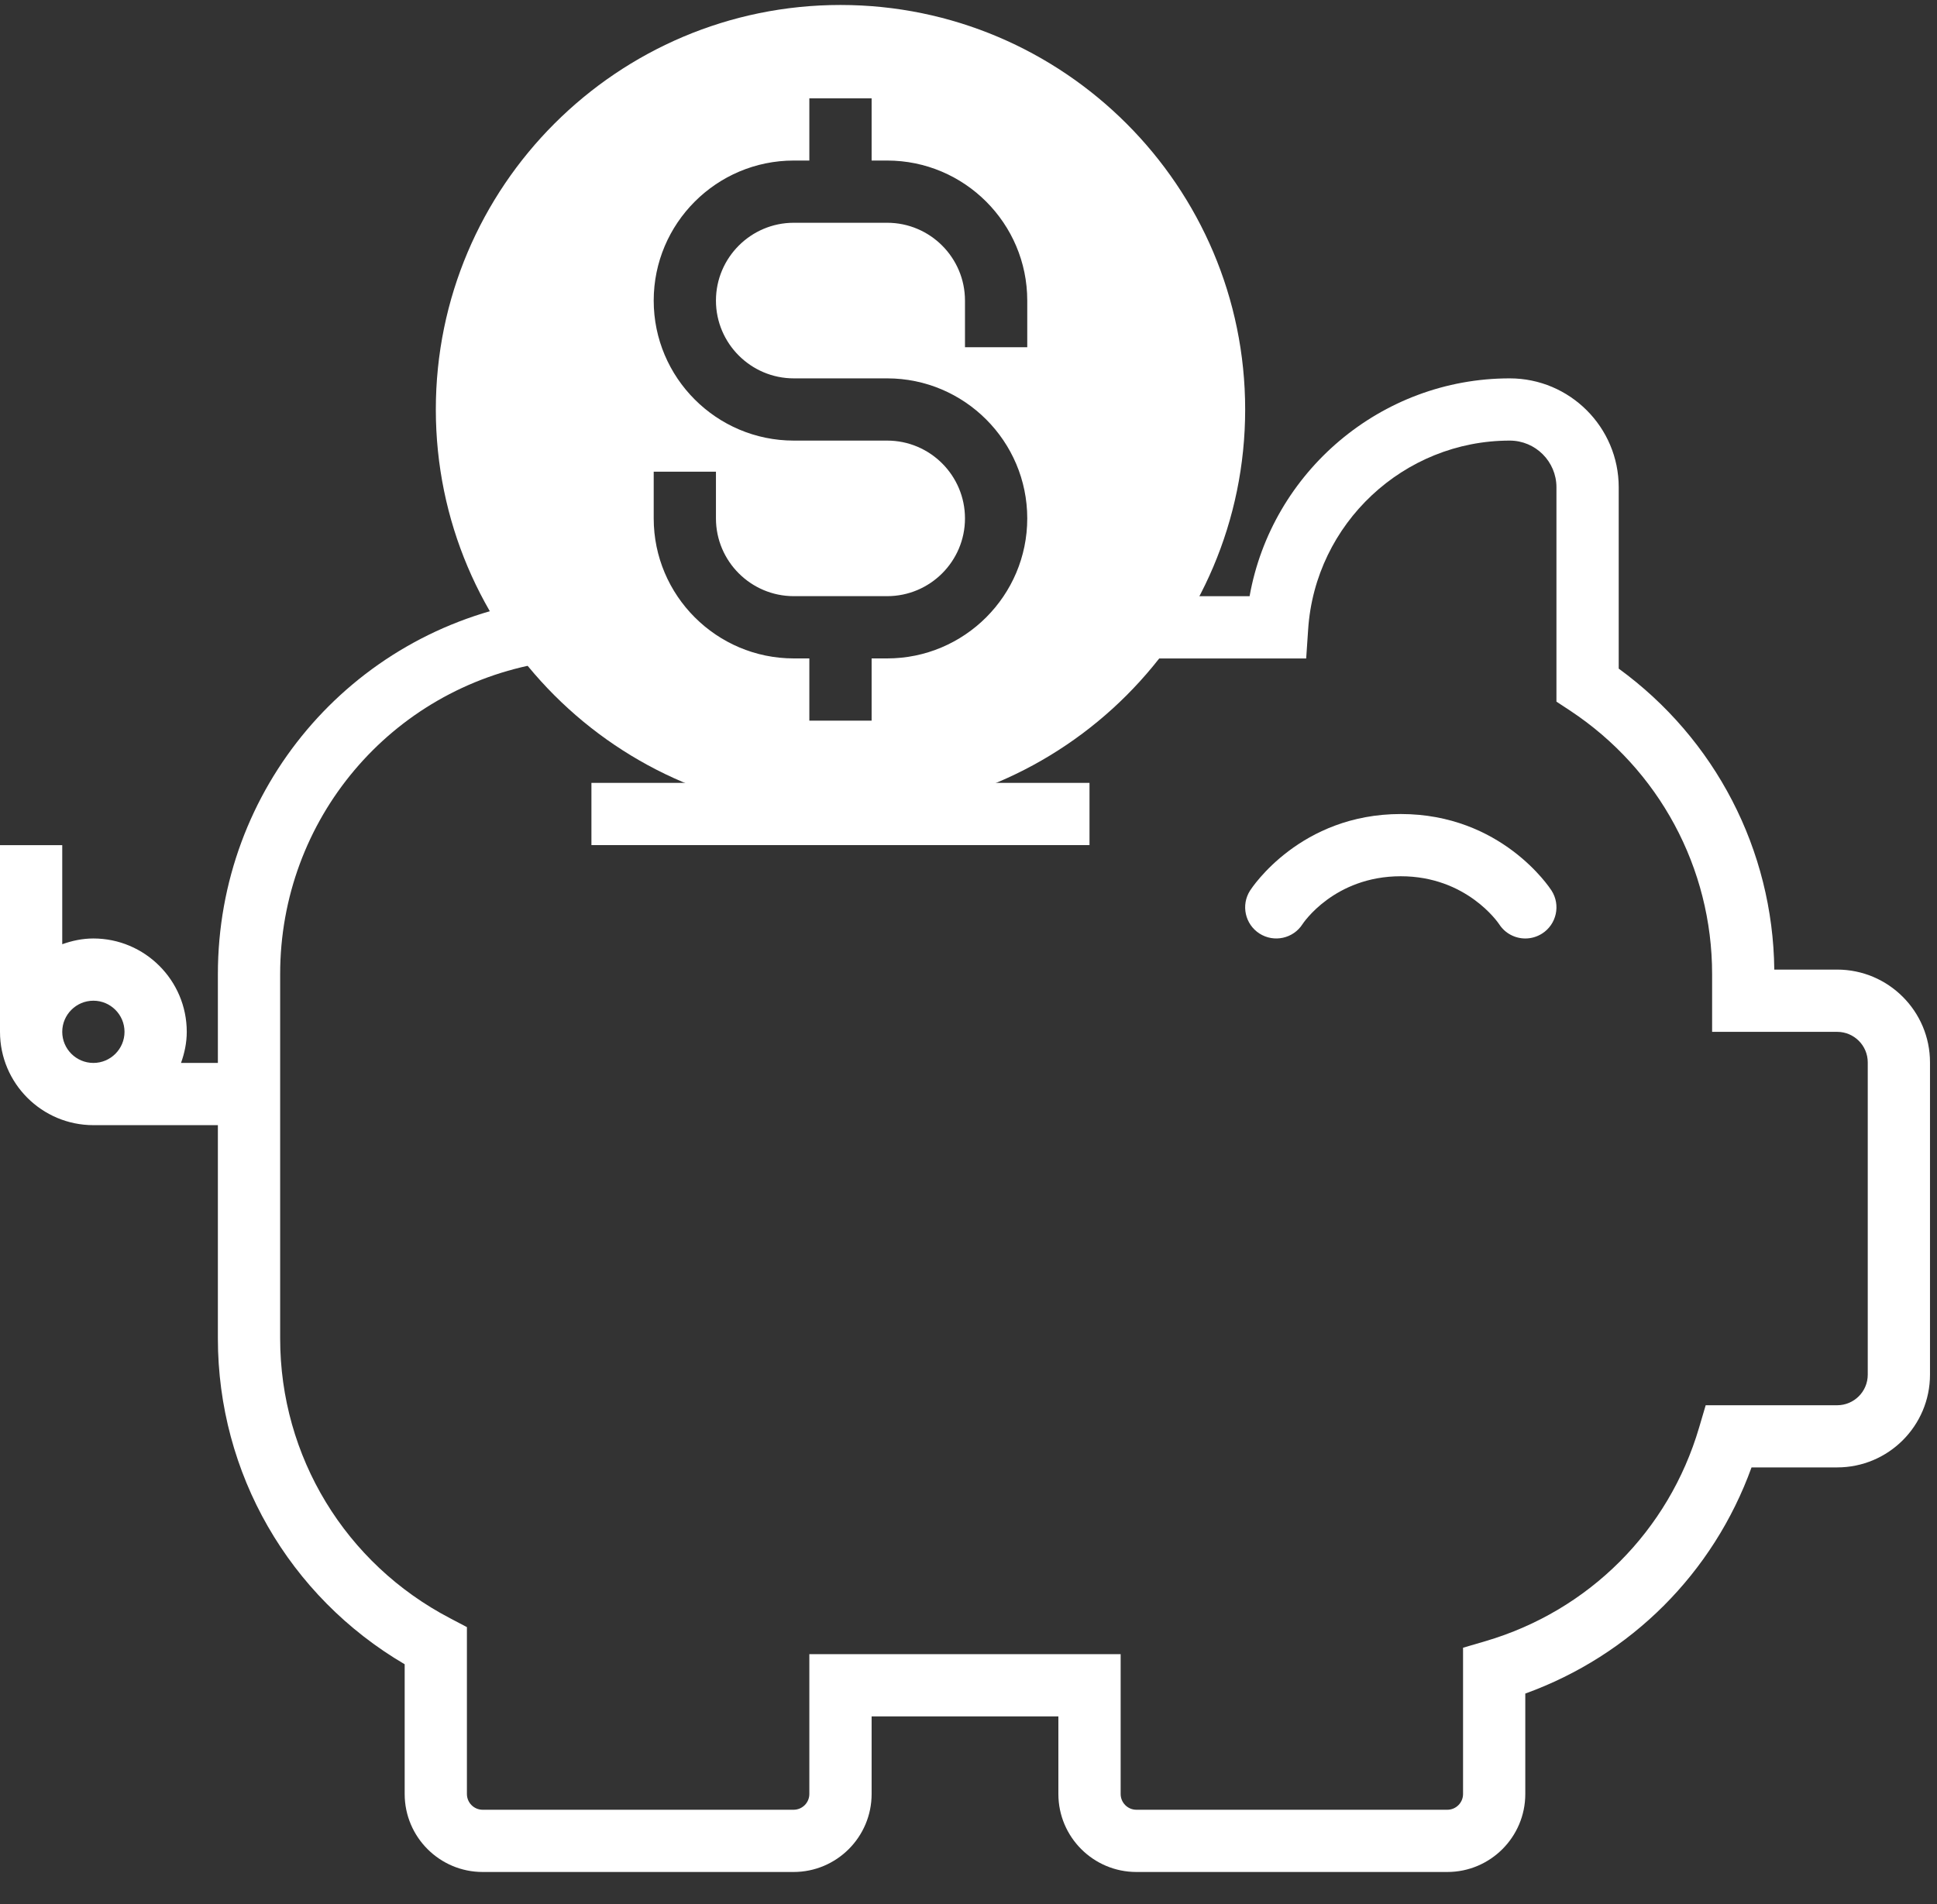
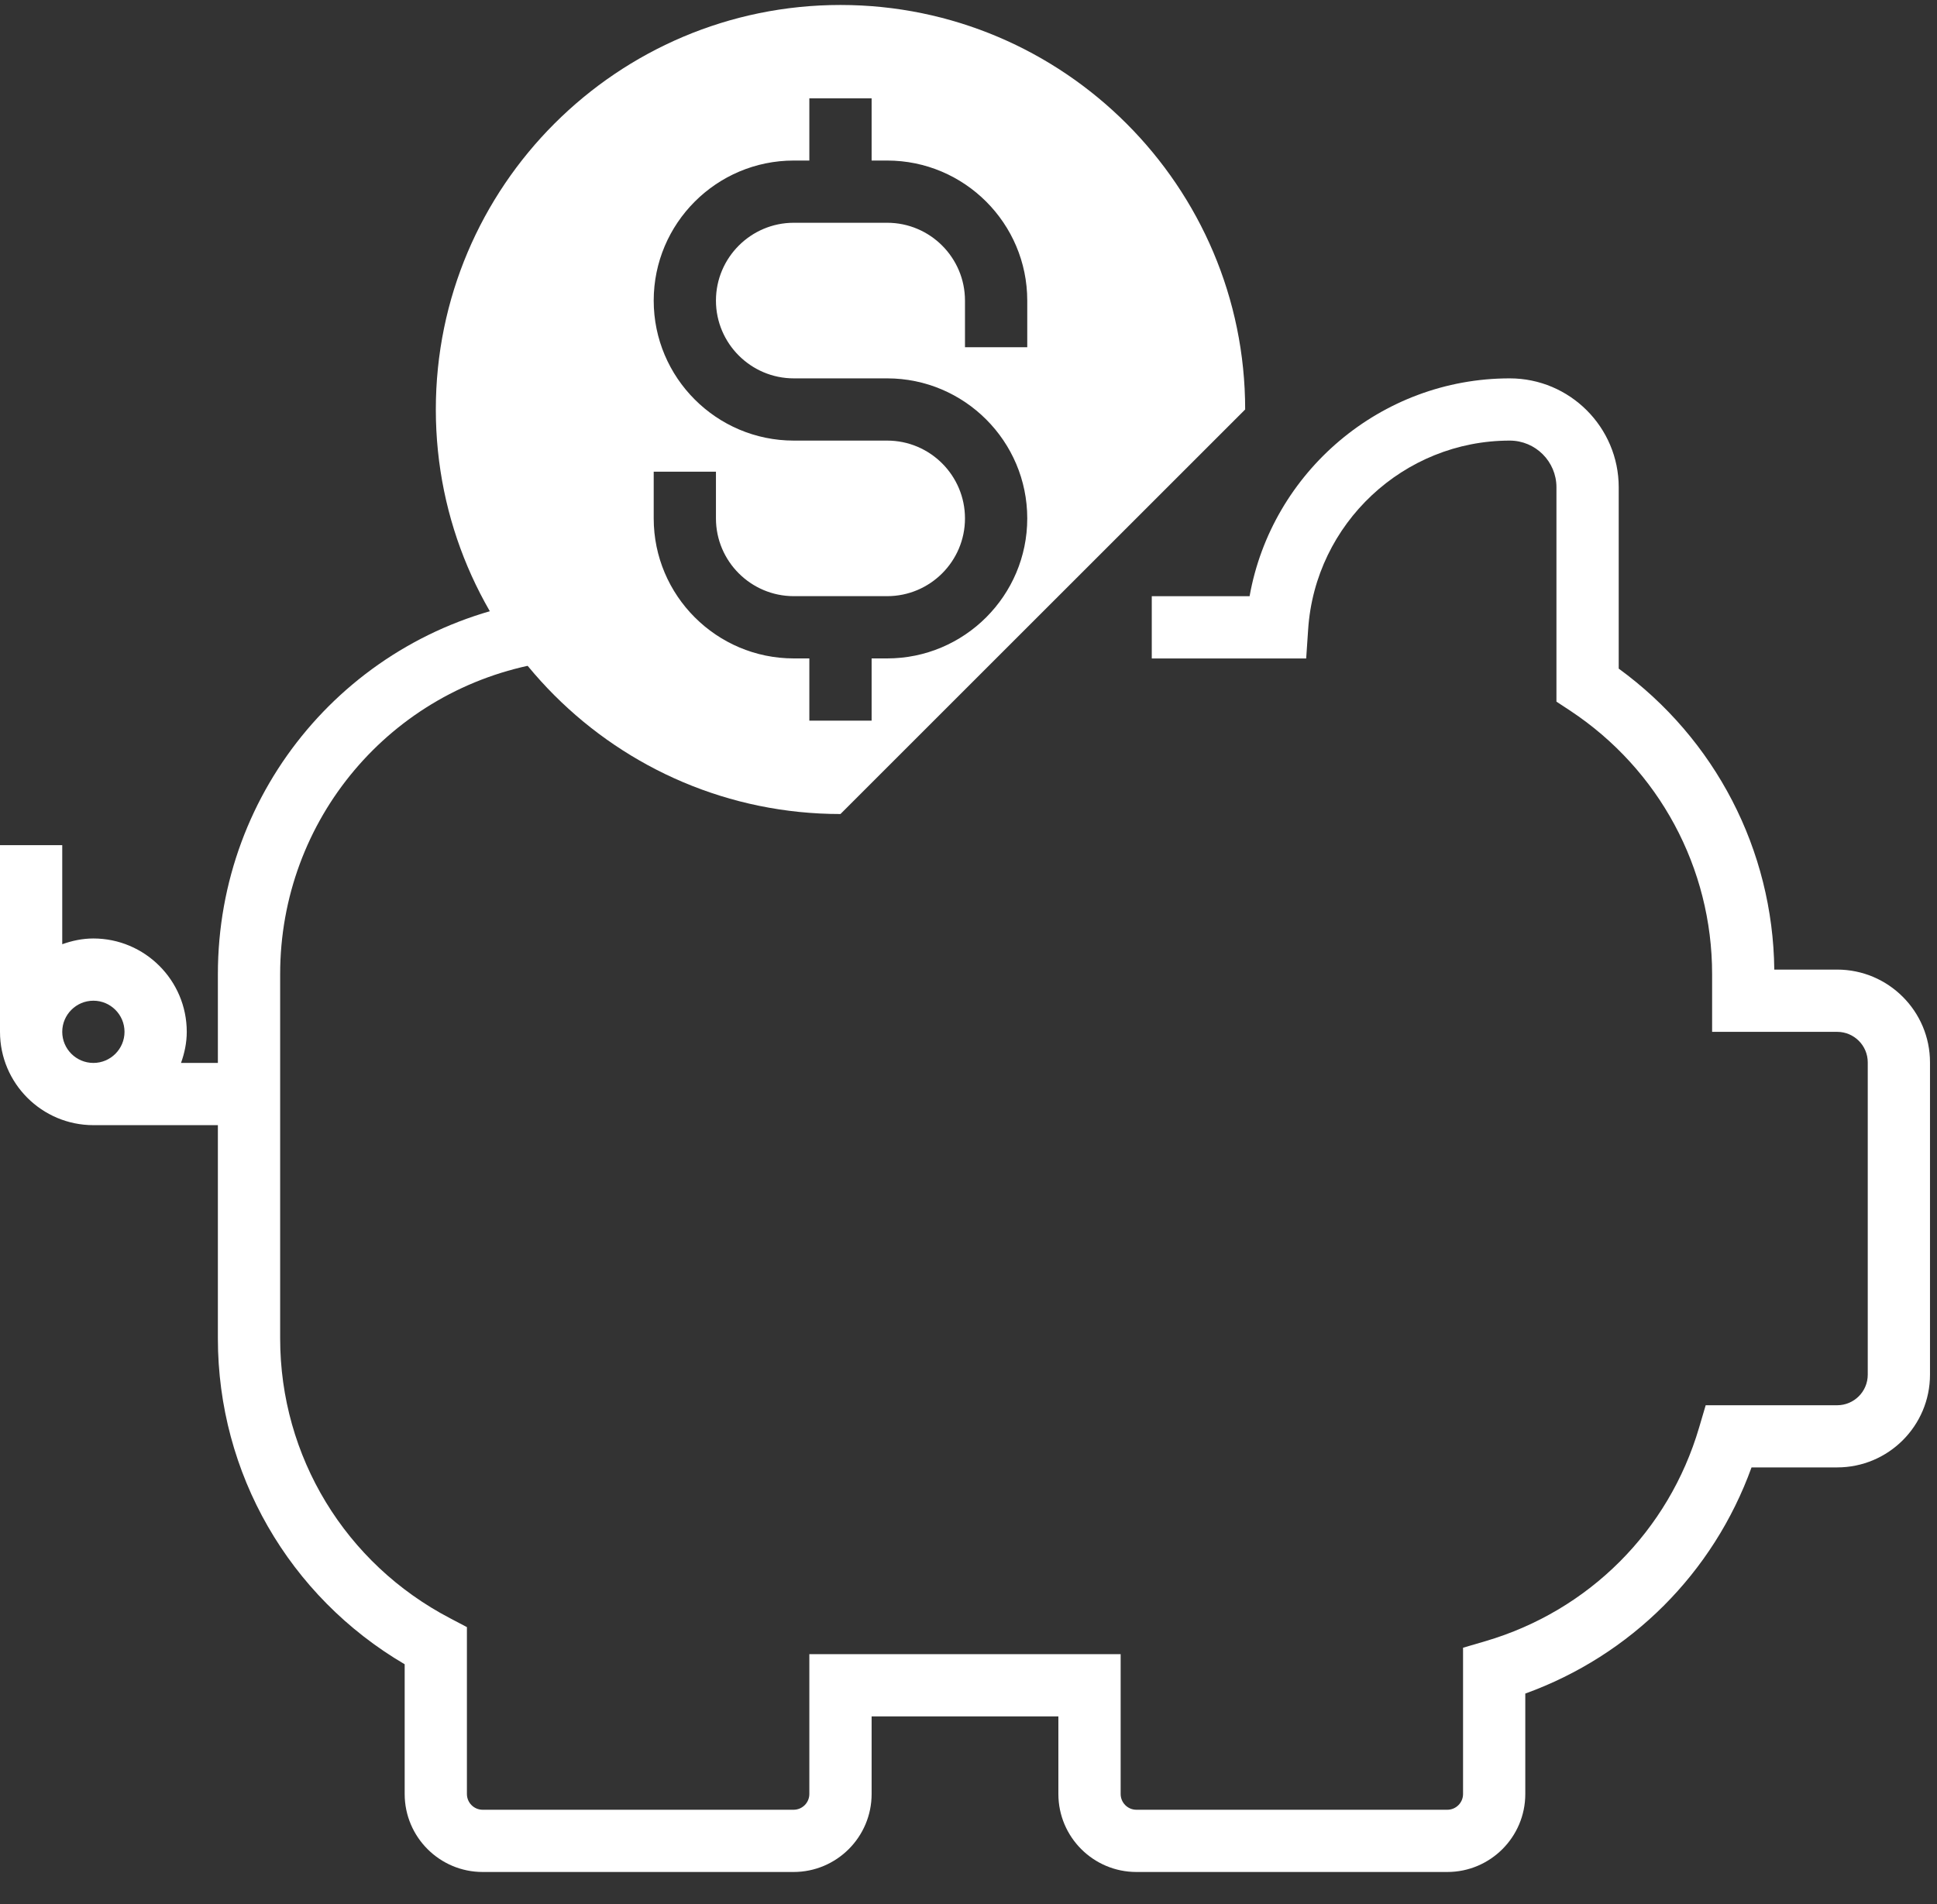
<svg xmlns="http://www.w3.org/2000/svg" width="60px" height="59px" viewBox="823 463 60 59" version="1.1">
  <rect x="823" y="463" width="60" height="59" fill="#333333" stroke="none" />
  <desc>Created with Sketch.</desc>
  <defs />
  <g id="piggy-bank" stroke="none" stroke-width="1" fill="none" fill-rule="evenodd" transform="translate(823, 463)">
    <path d="M56.907,30.041 L54.96,30.041 C54.918,26.334 53.131,22.893 50.141,20.716 L50.141,15.097 C50.141,13.237 48.626,11.723 46.765,11.723 C42.774,11.723 39.393,14.623 38.707,18.472 L35.677,18.472 L35.677,20.401 L40.46,20.401 L40.521,19.5 C40.738,16.22 43.481,13.651 46.766,13.651 C47.564,13.651 48.212,14.3 48.212,15.097 L48.212,21.739 L48.644,22.023 C51.392,23.844 53.034,26.893 53.034,30.181 L53.034,31.97 L56.907,31.97 C57.431,31.97 57.855,32.394 57.855,32.916 L57.855,42.592 C57.855,43.114 57.431,43.539 56.907,43.539 L52.835,43.539 L52.631,44.23 C51.69,47.433 49.216,49.908 46.011,50.849 L45.319,51.052 L45.319,55.584 C45.319,55.853 45.1,56.072 44.832,56.072 L35.201,56.072 C34.932,56.072 34.713,55.853 34.713,55.584 L34.713,51.251 L25.07,51.251 L25.07,55.584 C25.07,55.853 24.851,56.072 24.582,56.072 L14.951,56.072 C14.682,56.072 14.463,55.853 14.463,55.584 L14.463,50.413 L13.946,50.141 C10.697,48.447 8.678,45.125 8.678,41.471 L8.678,30.181 C8.678,25.394 12.098,21.338 16.812,20.538 L16.488,18.637 C10.845,19.594 6.749,24.449 6.749,30.181 L6.749,32.933 L5.607,32.933 C5.715,32.631 5.785,32.309 5.785,31.97 C5.785,30.375 4.487,29.077 2.892,29.077 C2.553,29.077 2.231,29.147 1.928,29.255 L1.928,26.185 L0,26.185 L0,31.97 C0,33.564 1.297,34.861 2.893,34.861 L6.749,34.861 L6.749,41.471 C6.749,45.647 8.952,49.462 12.535,51.564 L12.535,55.583 C12.535,56.917 13.619,58 14.951,58 L24.582,58 C25.916,58 26.999,56.916 26.999,55.584 L26.999,53.18 L32.784,53.18 L32.784,55.584 C32.784,56.917 33.868,58 35.201,58 L44.832,58 C46.164,58 47.247,56.916 47.247,55.584 L47.247,52.472 C50.518,51.289 53.072,48.736 54.255,45.465 L56.907,45.465 C58.493,45.466 59.783,44.177 59.783,42.592 L59.783,32.916 C59.783,31.331 58.493,30.041 56.907,30.041 Z M1.928,31.969 C1.928,31.438 2.361,31.005 2.893,31.005 C3.424,31.005 3.857,31.438 3.857,31.969 C3.857,32.501 3.424,32.933 2.893,32.933 C2.361,32.933 1.928,32.501 1.928,31.969 Z" id="Fill-1" fill="#FFFFFF" />
-     <path d="M26.034,25.221 C19.123,25.221 13.5,19.598 13.5,12.687 C13.5,5.776 19.123,0.154 26.034,0.154 C32.947,0.154 38.57,5.776 38.57,12.687 C38.57,19.598 32.946,25.221 26.034,25.221 Z M31.82,10.758 L31.82,9.313 C31.82,6.92 29.873,4.974 27.48,4.974 L26.999,4.974 L26.999,3.046 L25.07,3.046 L25.07,4.974 L24.588,4.974 C22.196,4.974 20.249,6.92 20.249,9.313 C20.249,11.705 22.196,13.651 24.588,13.651 L27.48,13.651 C28.81,13.651 29.891,14.732 29.891,16.062 C29.891,17.39 28.81,18.471 27.48,18.471 L24.588,18.471 C23.26,18.471 22.177,17.39 22.177,16.062 L22.177,14.615 L20.249,14.615 L20.249,16.062 C20.249,18.453 22.196,20.4 24.588,20.4 L25.07,20.4 L25.07,22.328 L26.999,22.328 L26.999,20.4 L27.48,20.4 C29.873,20.4 31.82,18.453 31.82,16.062 C31.82,13.67 29.873,11.723 27.48,11.723 L24.588,11.723 C23.26,11.723 22.177,10.641 22.177,9.313 C22.177,7.984 23.26,6.902 24.588,6.902 L27.48,6.902 C28.81,6.902 29.891,7.984 29.891,9.313 L29.891,10.758 L31.82,10.758 Z" id="Combined-Shape" fill="#FFFFFF" />
-     <polygon id="Fill-3" fill="#FFFFFF" points="18.32 26.184 33.748 26.184 33.748 24.256 18.32 24.256" />
-     <path d="M40.346,28.634 C40.355,28.618 41.321,27.149 43.39,27.149 C45.421,27.149 46.4,28.579 46.437,28.634 C46.62,28.92 46.931,29.077 47.248,29.077 C47.427,29.077 47.607,29.027 47.769,28.924 C48.217,28.637 48.347,28.04 48.06,27.592 C47.997,27.495 46.501,25.221 43.39,25.221 C40.28,25.221 38.785,27.495 38.722,27.592 C38.435,28.04 38.565,28.636 39.013,28.924 C39.461,29.211 40.058,29.082 40.346,28.634 Z" id="Fill-5" fill="#FFFFFF" />
+     <path d="M26.034,25.221 C19.123,25.221 13.5,19.598 13.5,12.687 C13.5,5.776 19.123,0.154 26.034,0.154 C32.947,0.154 38.57,5.776 38.57,12.687 Z M31.82,10.758 L31.82,9.313 C31.82,6.92 29.873,4.974 27.48,4.974 L26.999,4.974 L26.999,3.046 L25.07,3.046 L25.07,4.974 L24.588,4.974 C22.196,4.974 20.249,6.92 20.249,9.313 C20.249,11.705 22.196,13.651 24.588,13.651 L27.48,13.651 C28.81,13.651 29.891,14.732 29.891,16.062 C29.891,17.39 28.81,18.471 27.48,18.471 L24.588,18.471 C23.26,18.471 22.177,17.39 22.177,16.062 L22.177,14.615 L20.249,14.615 L20.249,16.062 C20.249,18.453 22.196,20.4 24.588,20.4 L25.07,20.4 L25.07,22.328 L26.999,22.328 L26.999,20.4 L27.48,20.4 C29.873,20.4 31.82,18.453 31.82,16.062 C31.82,13.67 29.873,11.723 27.48,11.723 L24.588,11.723 C23.26,11.723 22.177,10.641 22.177,9.313 C22.177,7.984 23.26,6.902 24.588,6.902 L27.48,6.902 C28.81,6.902 29.891,7.984 29.891,9.313 L29.891,10.758 L31.82,10.758 Z" id="Combined-Shape" fill="#FFFFFF" />
  </g>
</svg>